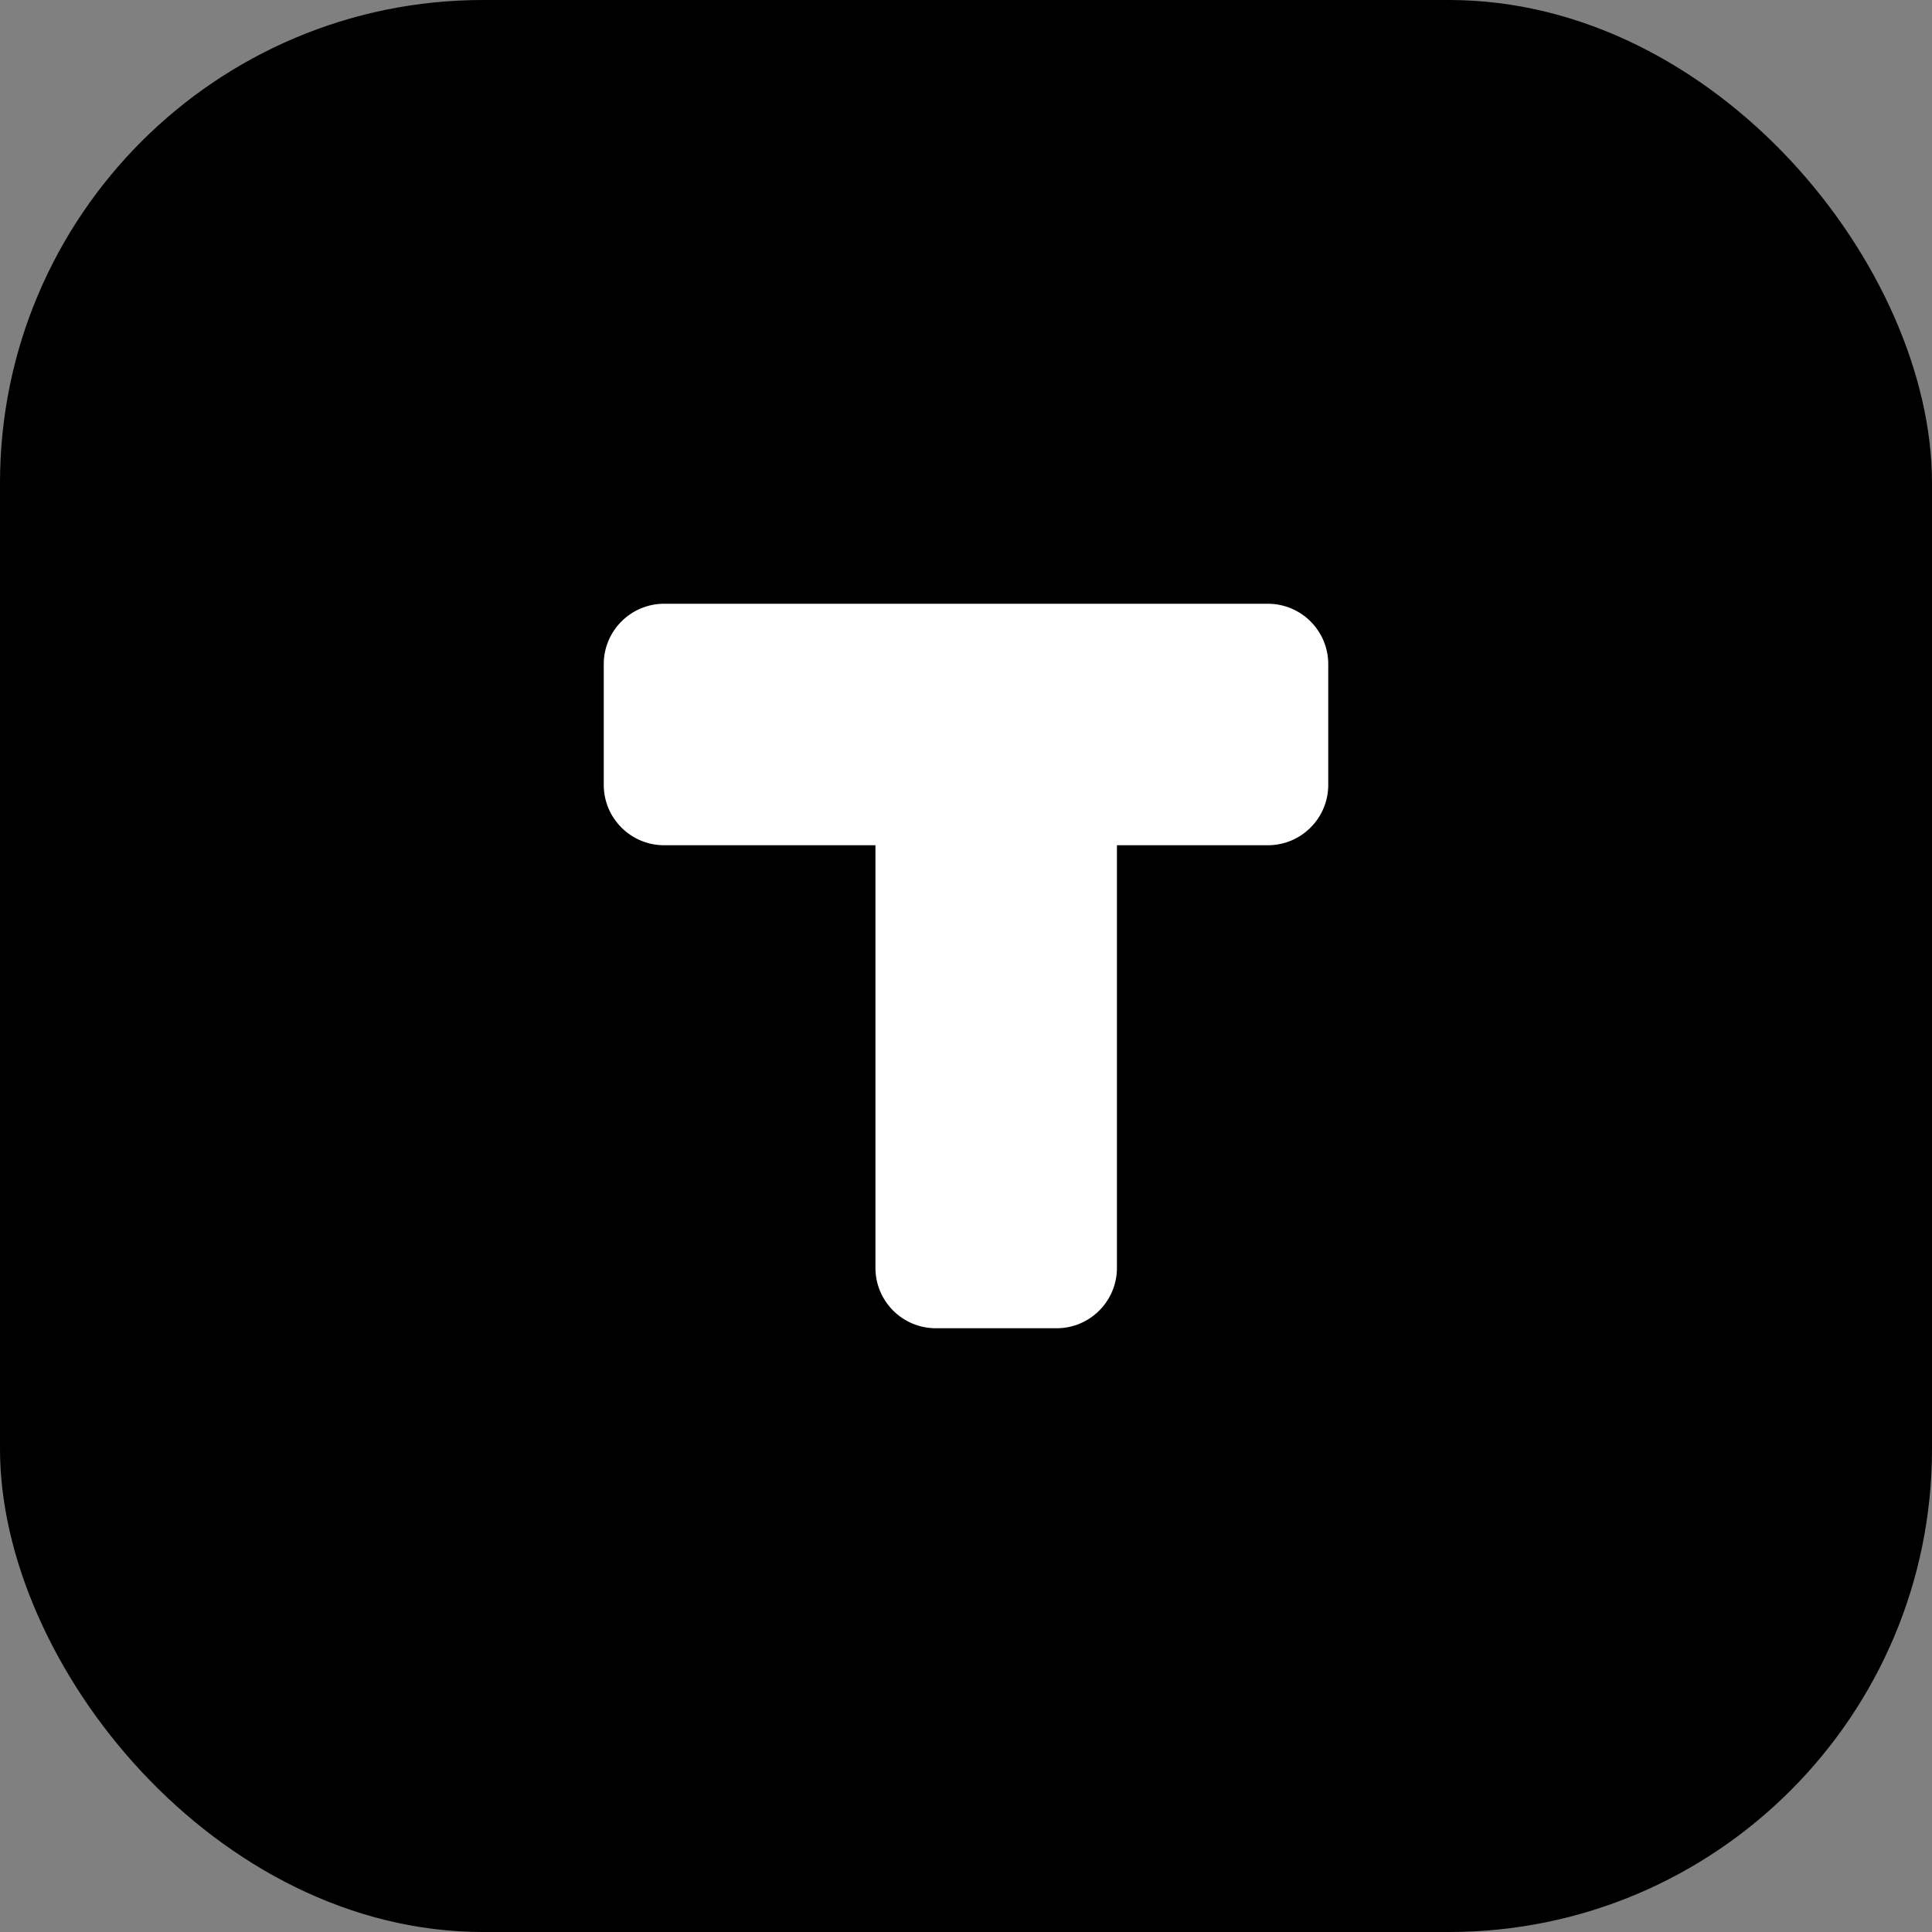
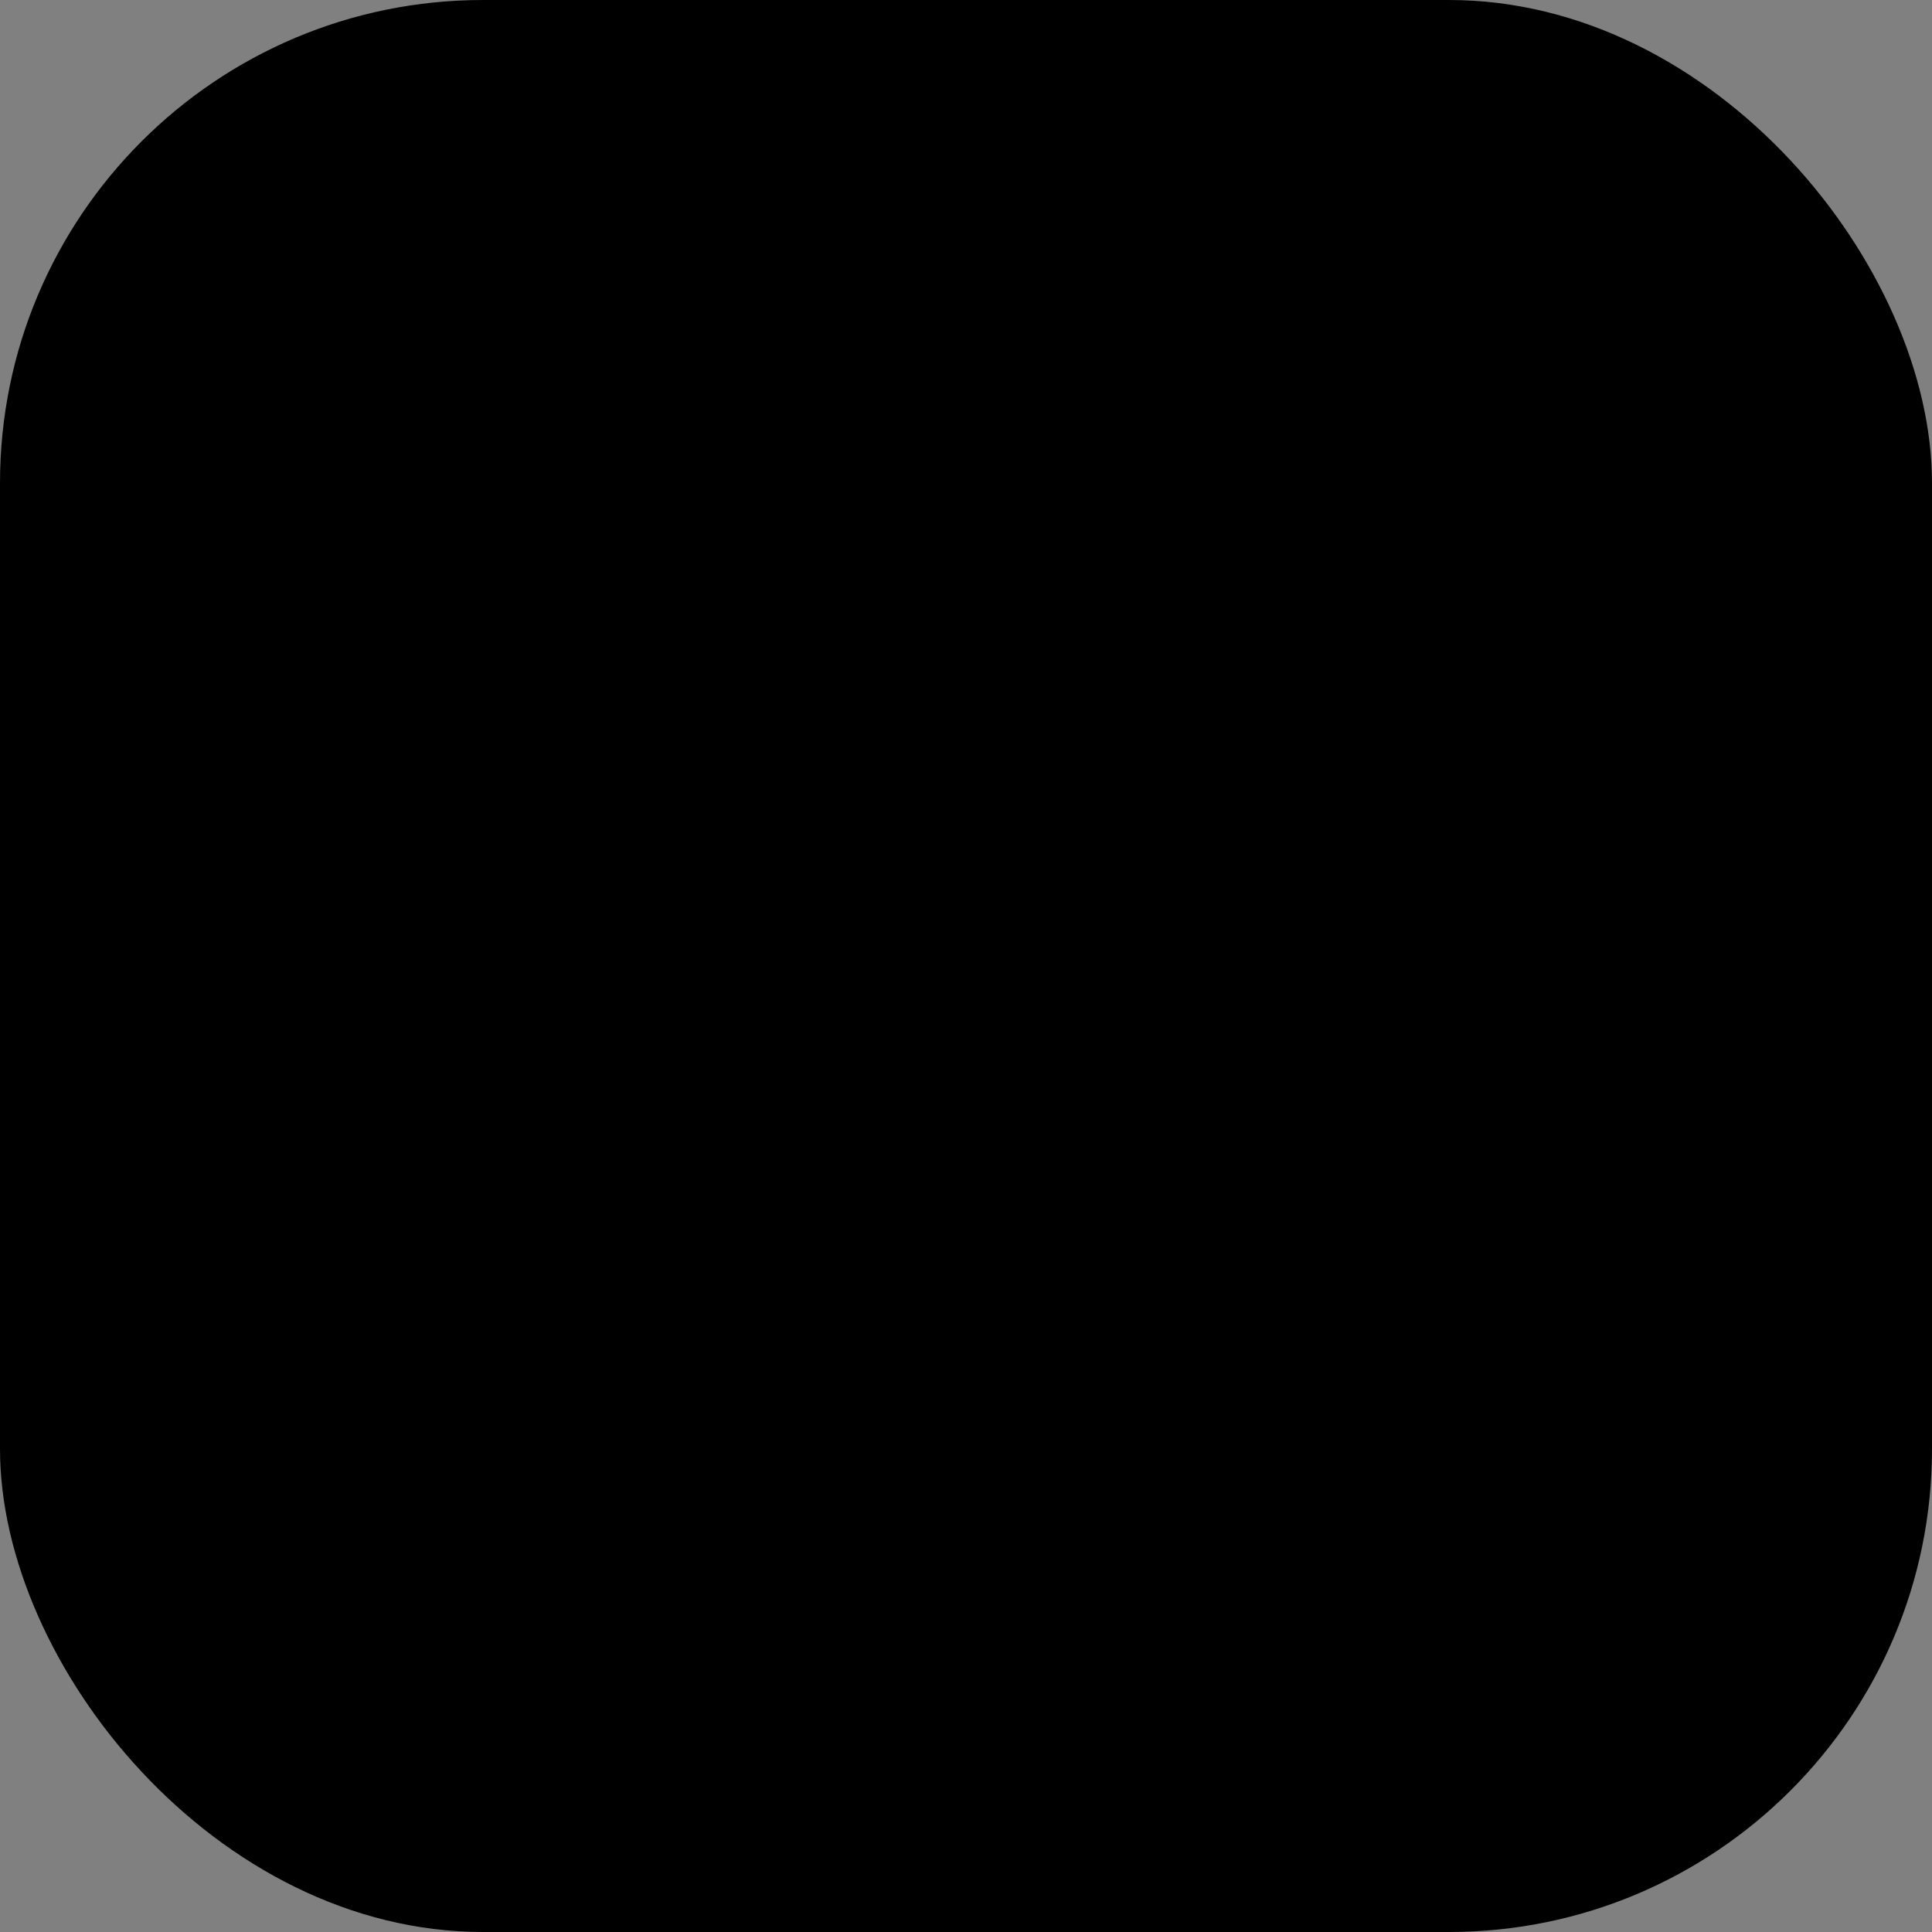
<svg xmlns="http://www.w3.org/2000/svg" width="32" height="32" viewBox="0 0 32 32" fill="none">
  <rect x="0" y="0" width="32" height="32" fill="#808080" stroke="none" />
  <rect x="0" y="0" width="32" height="32" rx="8" fill="#000000" />
-   <path d="M21 10H11C10.448 10 10 10.448 10 11V13C10 13.552 10.448 14 11 14H14.5V21C14.5 21.552 14.948 22 15.5 22H17.5C18.052 22 18.5 21.552 18.5 21V14H21C21.552 14 22 13.552 22 13V11C22 10.448 21.552 10 21 10Z" fill="white" />
</svg>